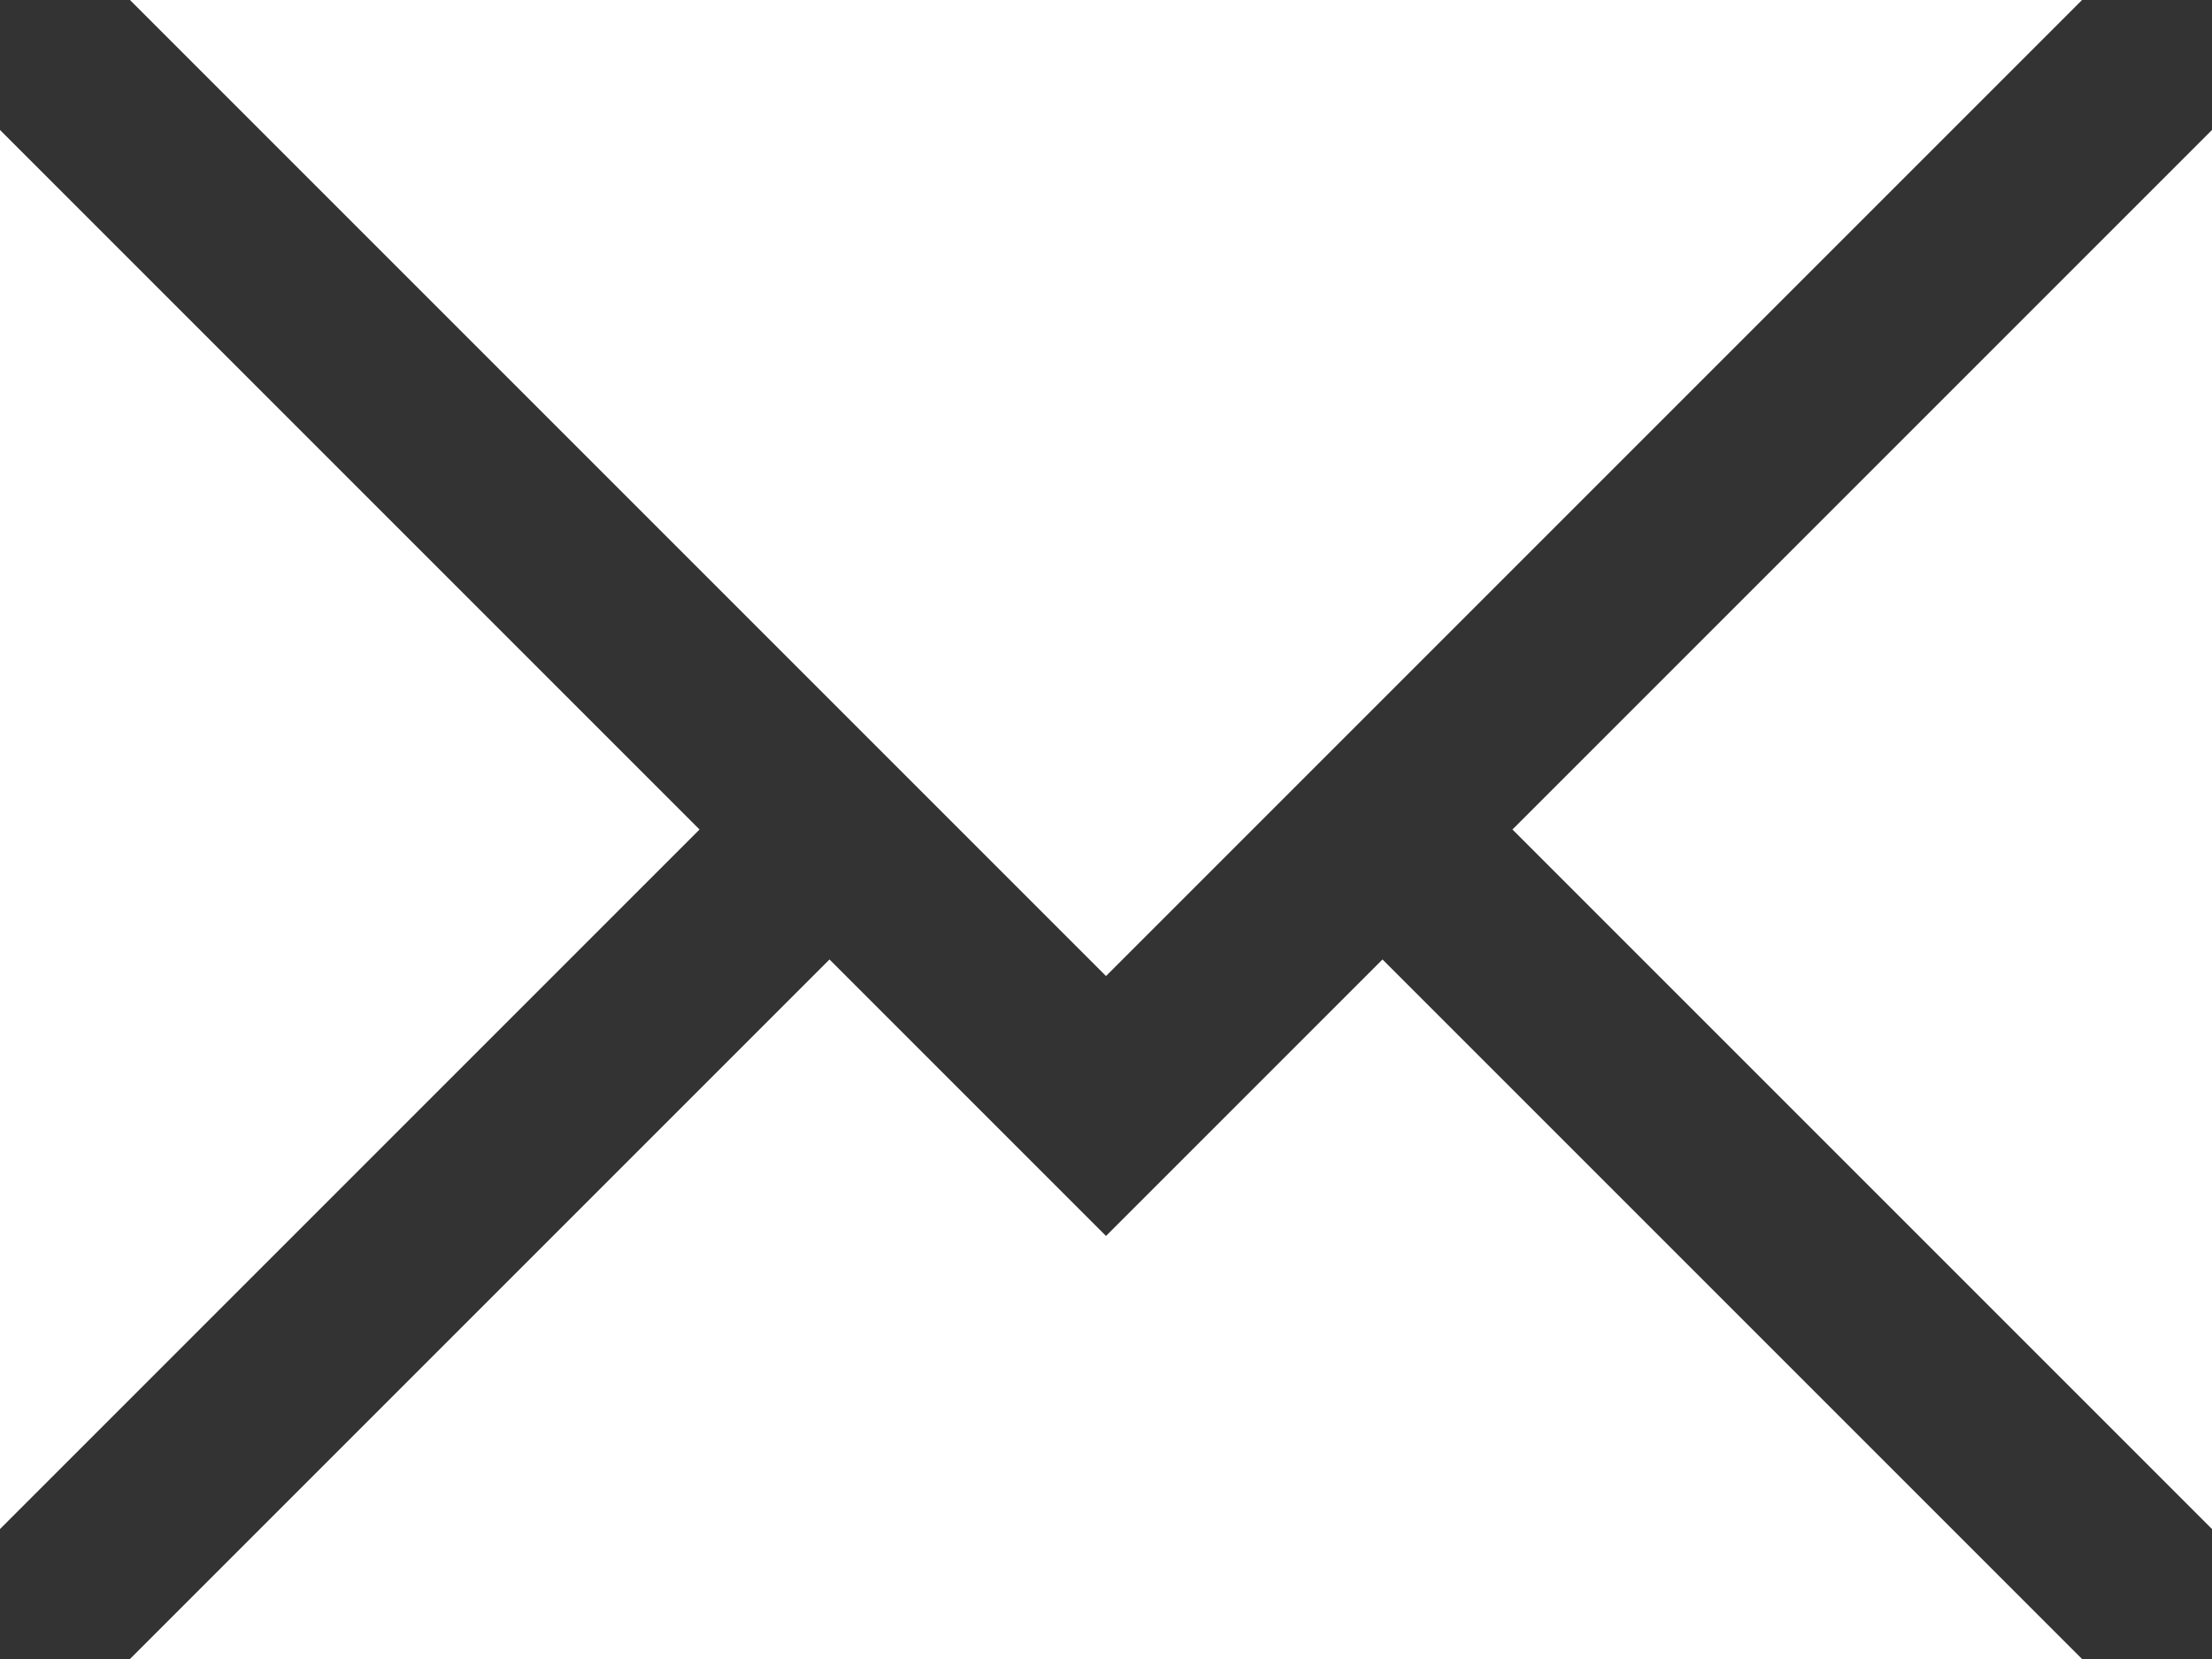
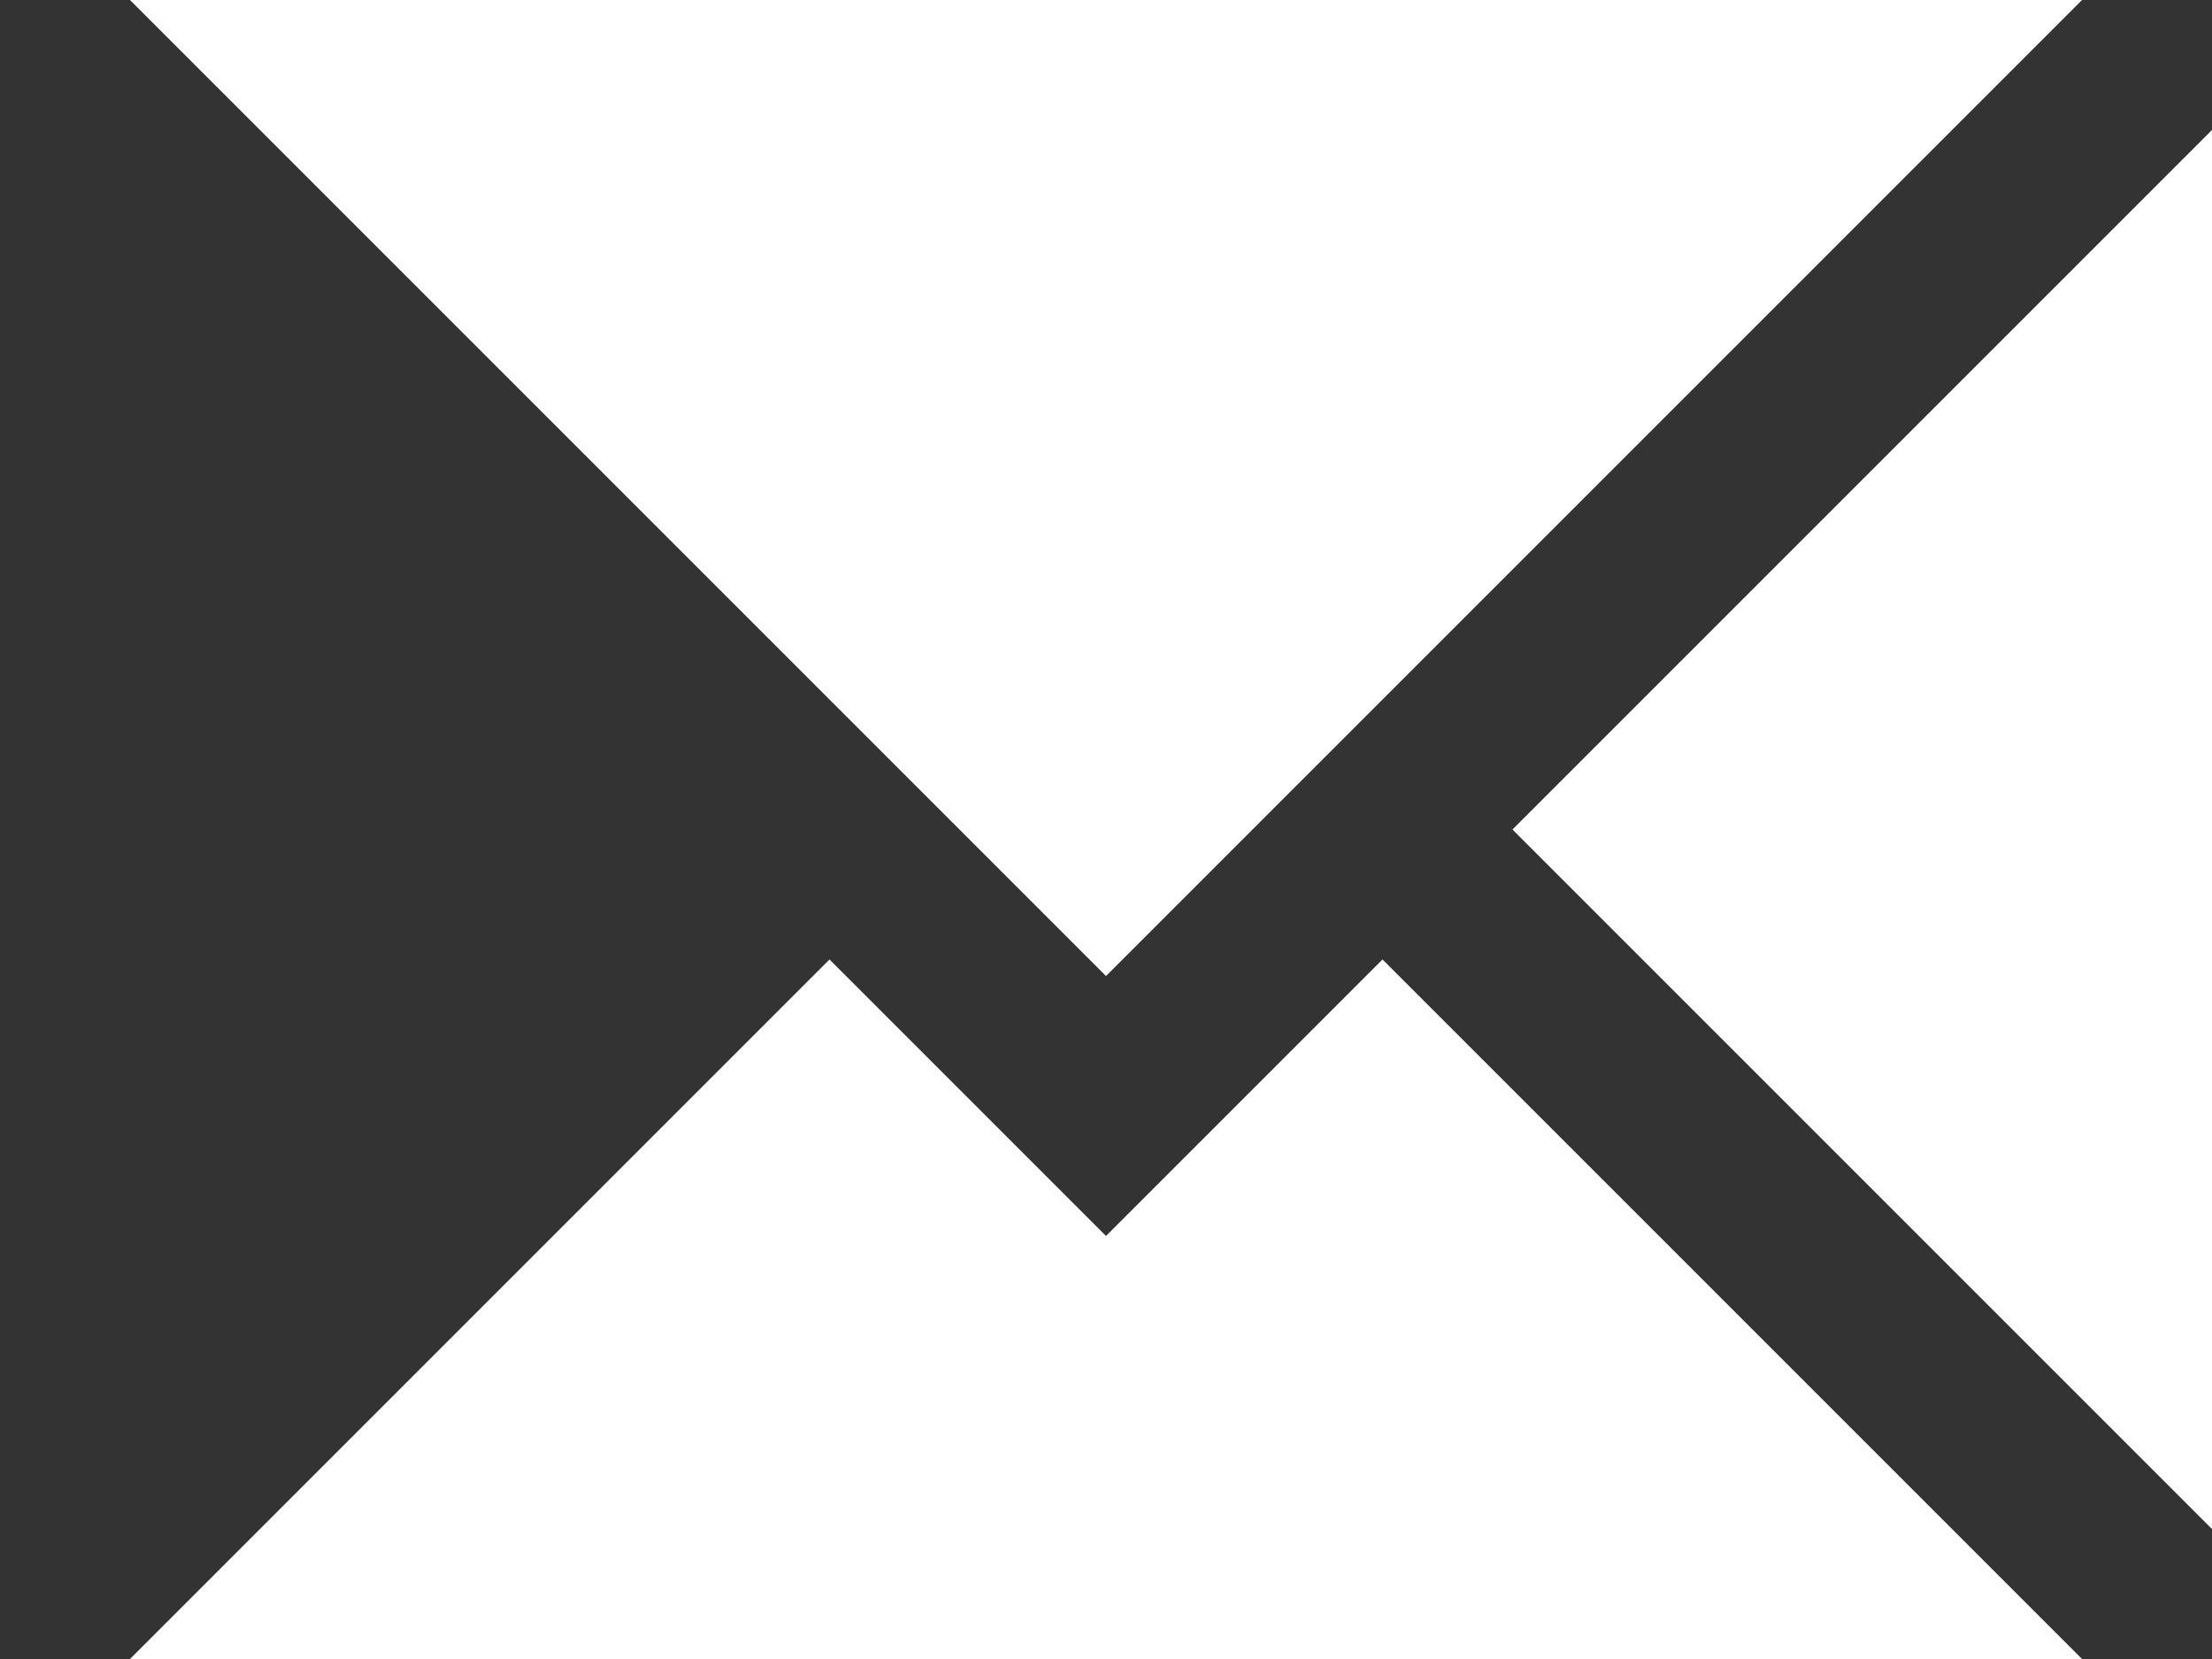
<svg xmlns="http://www.w3.org/2000/svg" width="24" height="18" viewBox="0 0 24 18">
  <rect x="0" y="0" width="24" height="18" fill="#333333" stroke="none" />
  <g id="Group_362" data-name="Group 362" transform="translate(-18 -21)">
    <path id="Path_377" data-name="Path 377" d="M40.59,21H19.41L30,31.59Z" fill="#fff" />
-     <path id="Path_378" data-name="Path 378" d="M18,22.41V37.59L25.59,30Z" fill="#fff" />
    <path id="Path_379" data-name="Path 379" d="M42,22.41,34.41,30,42,37.59Z" fill="#fff" />
    <path id="Path_380" data-name="Path 380" d="M40.59,39,33,31.41l-3,3-3-3L19.41,39Z" fill="#fff" />
  </g>
</svg>